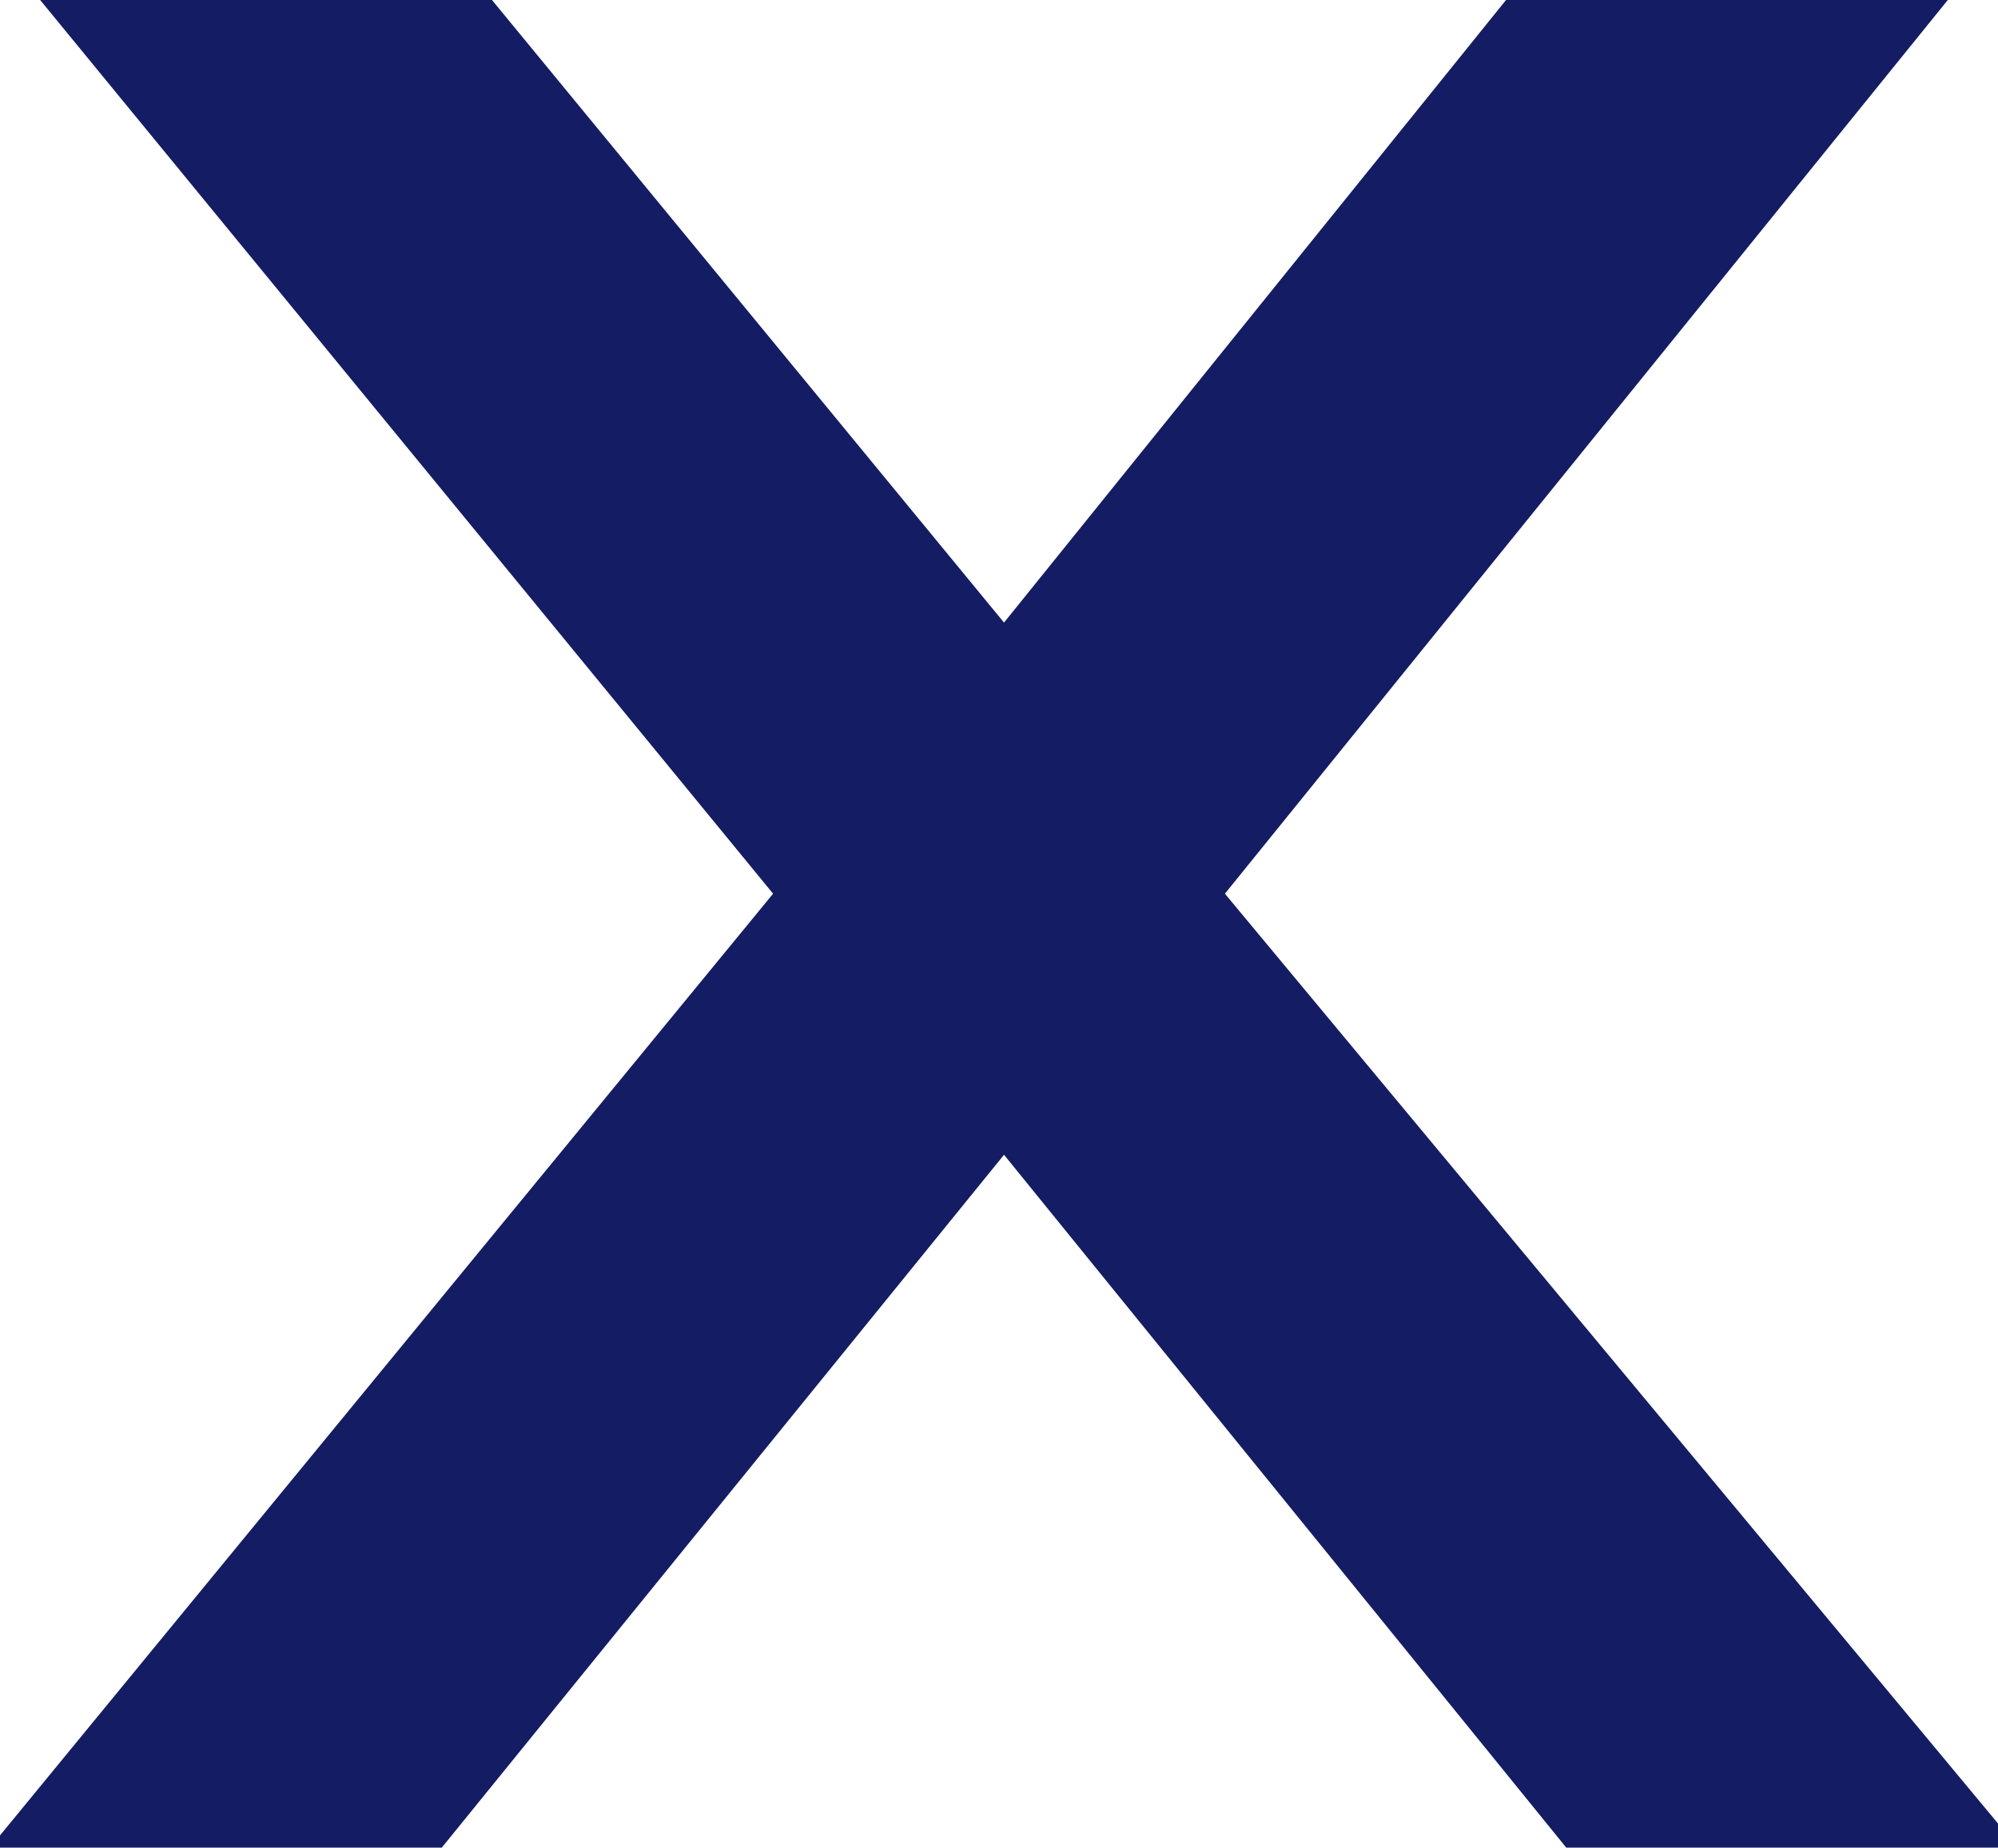
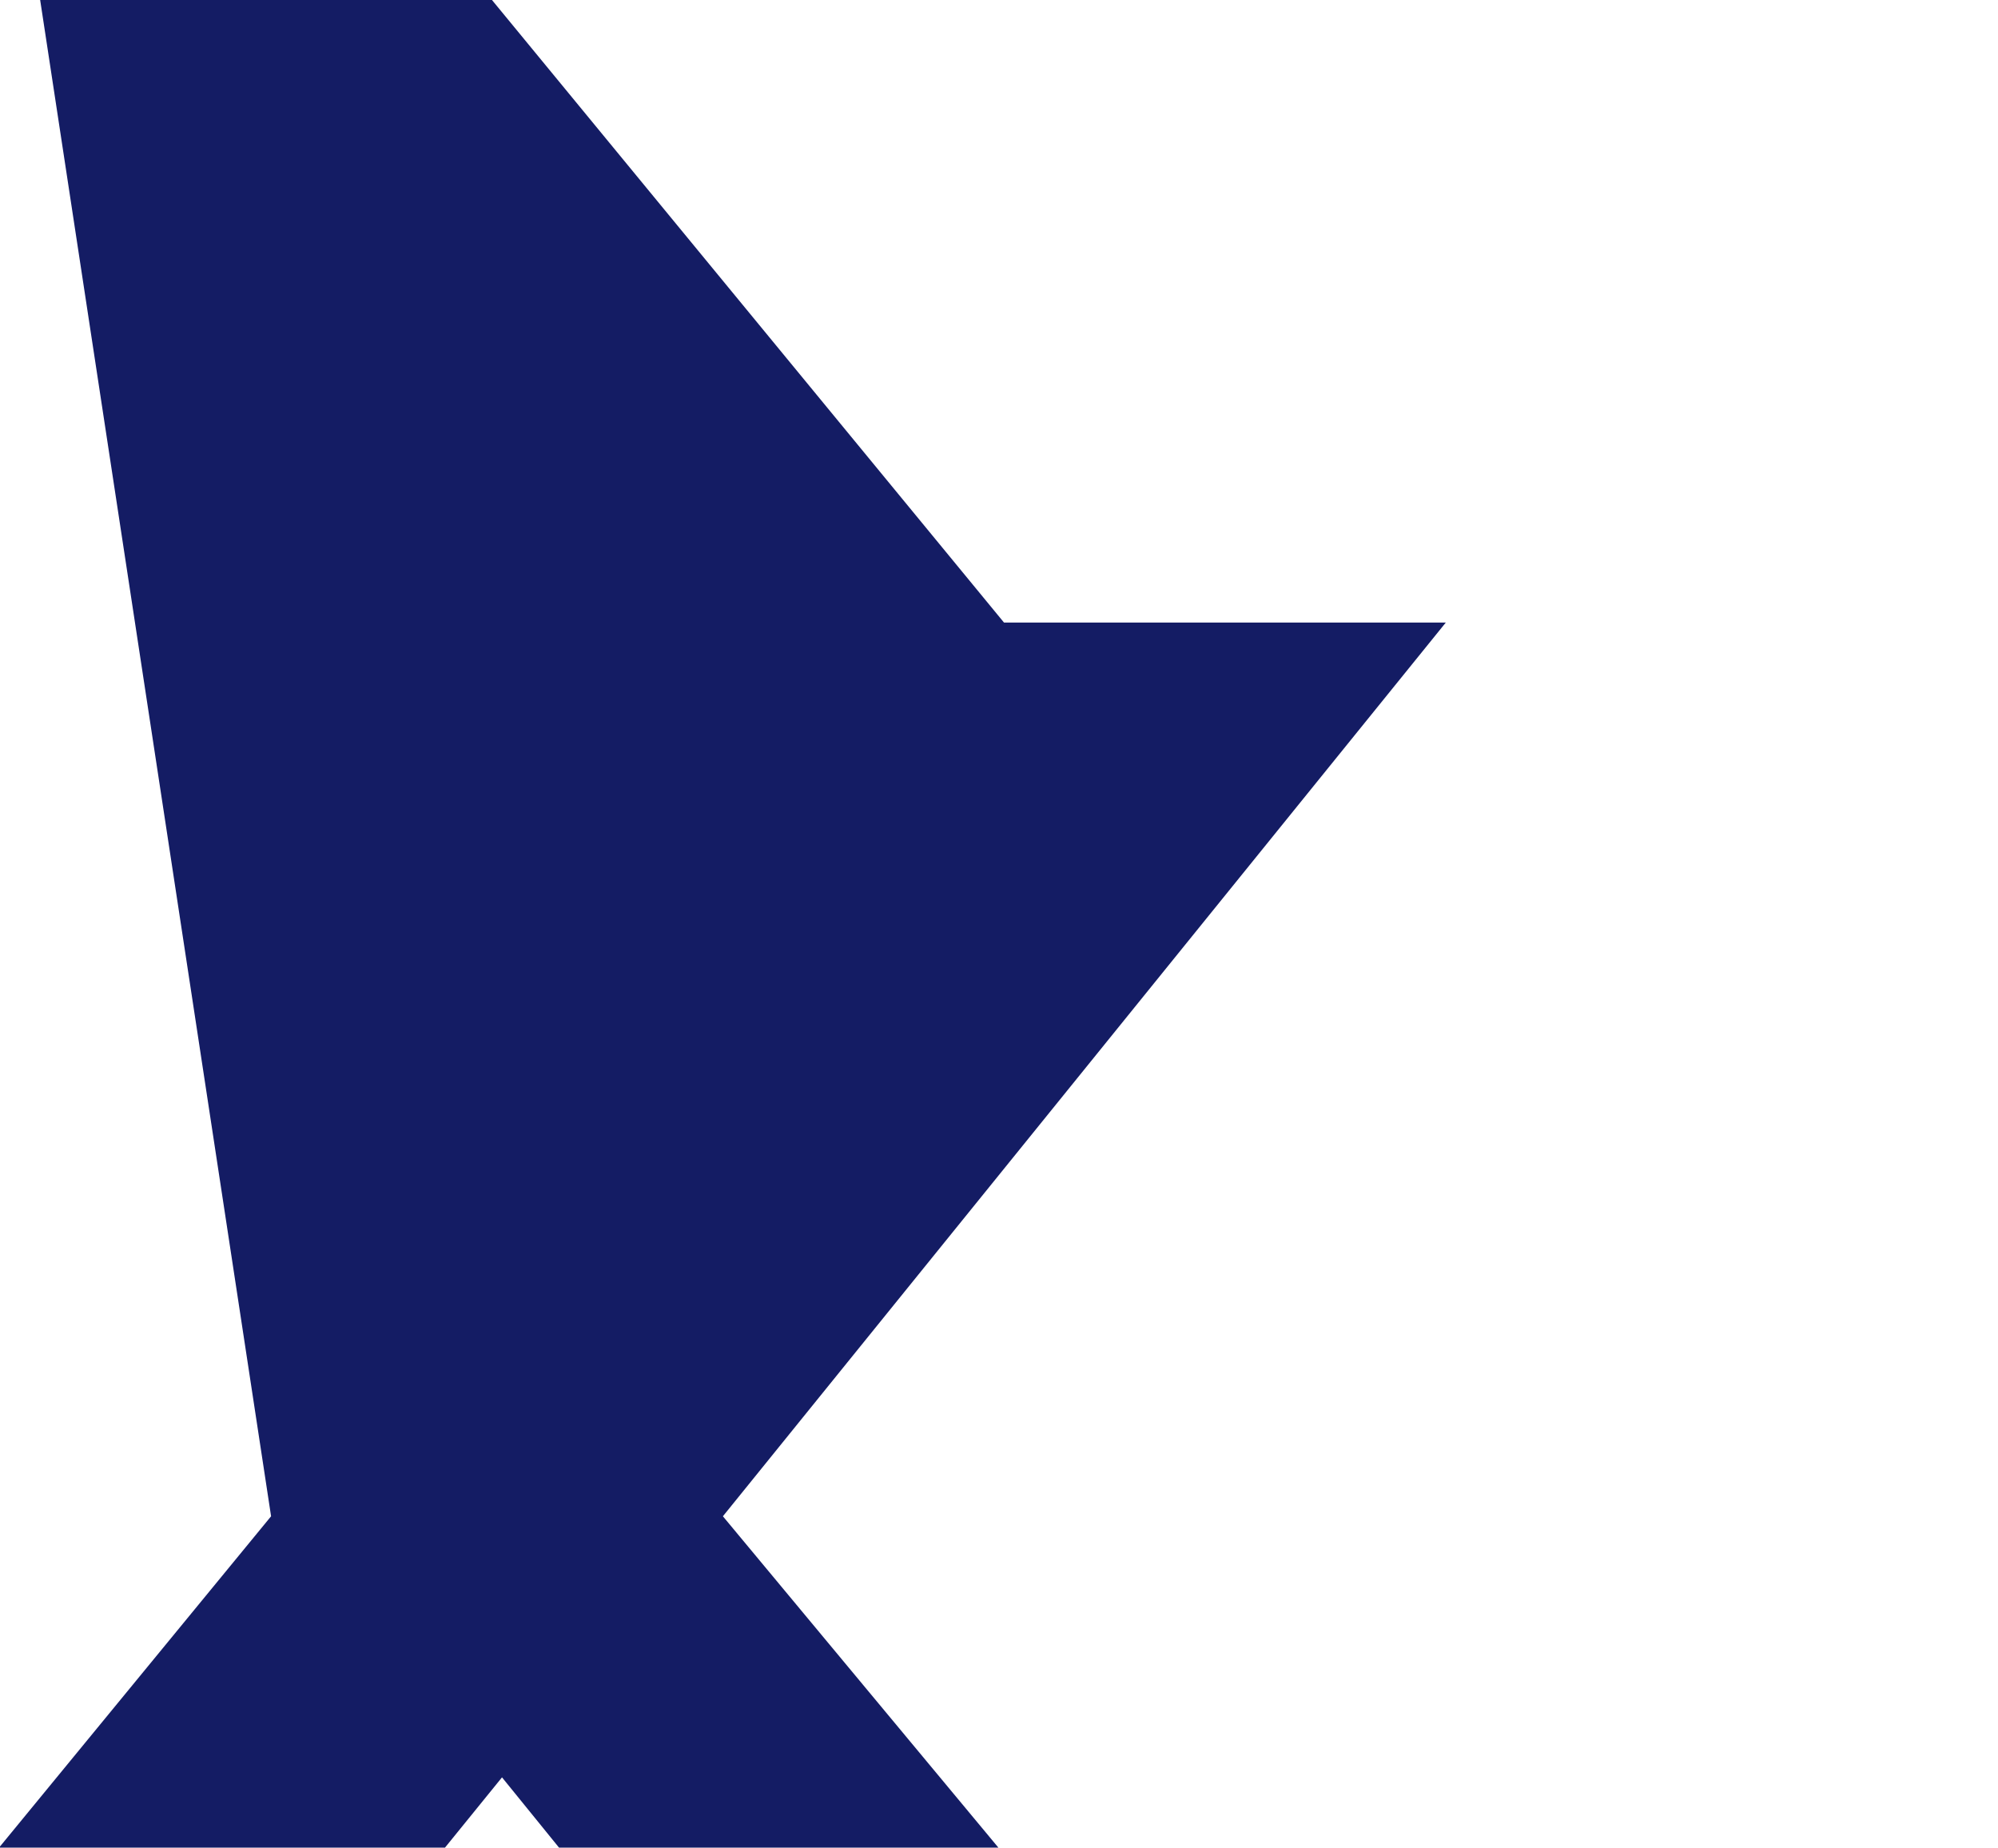
<svg xmlns="http://www.w3.org/2000/svg" version="1.1" id="Ebene_1" x="0px" y="0px" viewBox="0 0 19.9 18.4" style="enable-background:new 0 0 19.9 18.4;" xml:space="preserve">
  <style type="text/css">
	.st0{enable-background:new    ;}
	.st1{fill:#141C64;}
</style>
  <g class="st0">
-     <path class="st1" d="M4.9,0l5.1,6.2l5-6.2h4.4l-7.2,8.9l7.9,9.5h-4.5l-5.6-6.9l-5.6,6.9h-4.5l7.8-9.5L0.4,0H4.9z" />
+     <path class="st1" d="M4.9,0l5.1,6.2h4.4l-7.2,8.9l7.9,9.5h-4.5l-5.6-6.9l-5.6,6.9h-4.5l7.8-9.5L0.4,0H4.9z" />
  </g>
</svg>